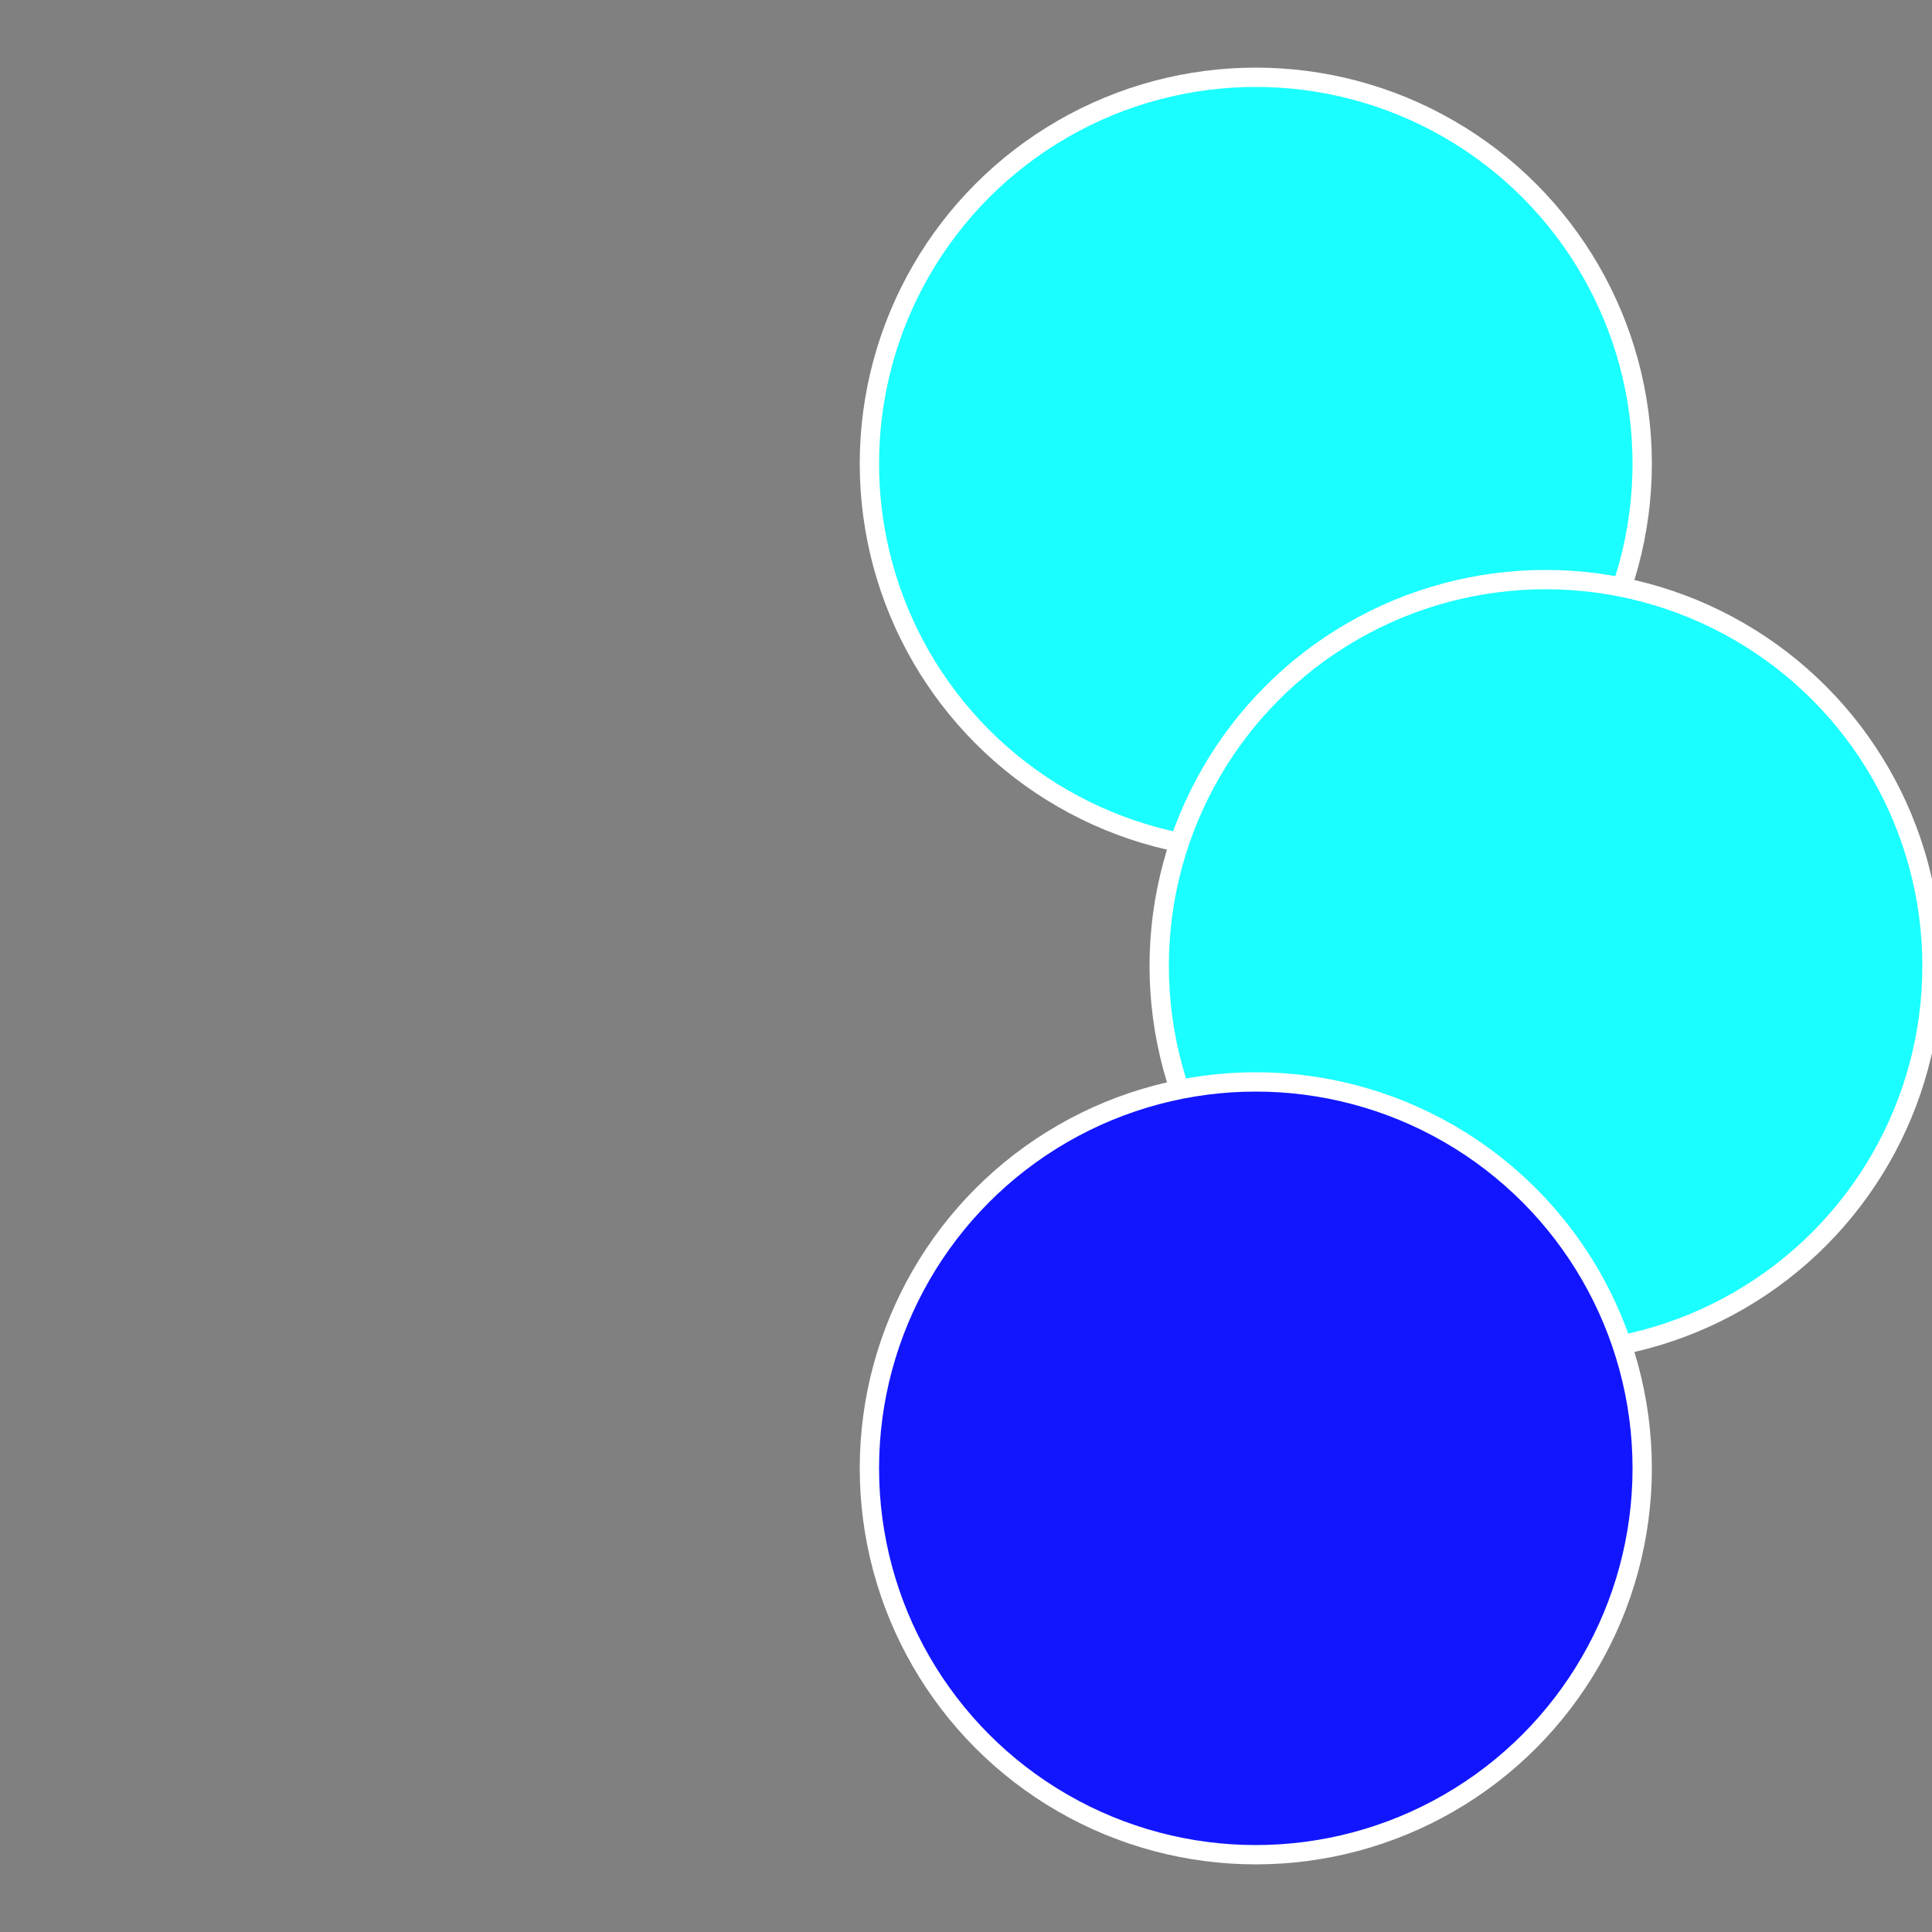
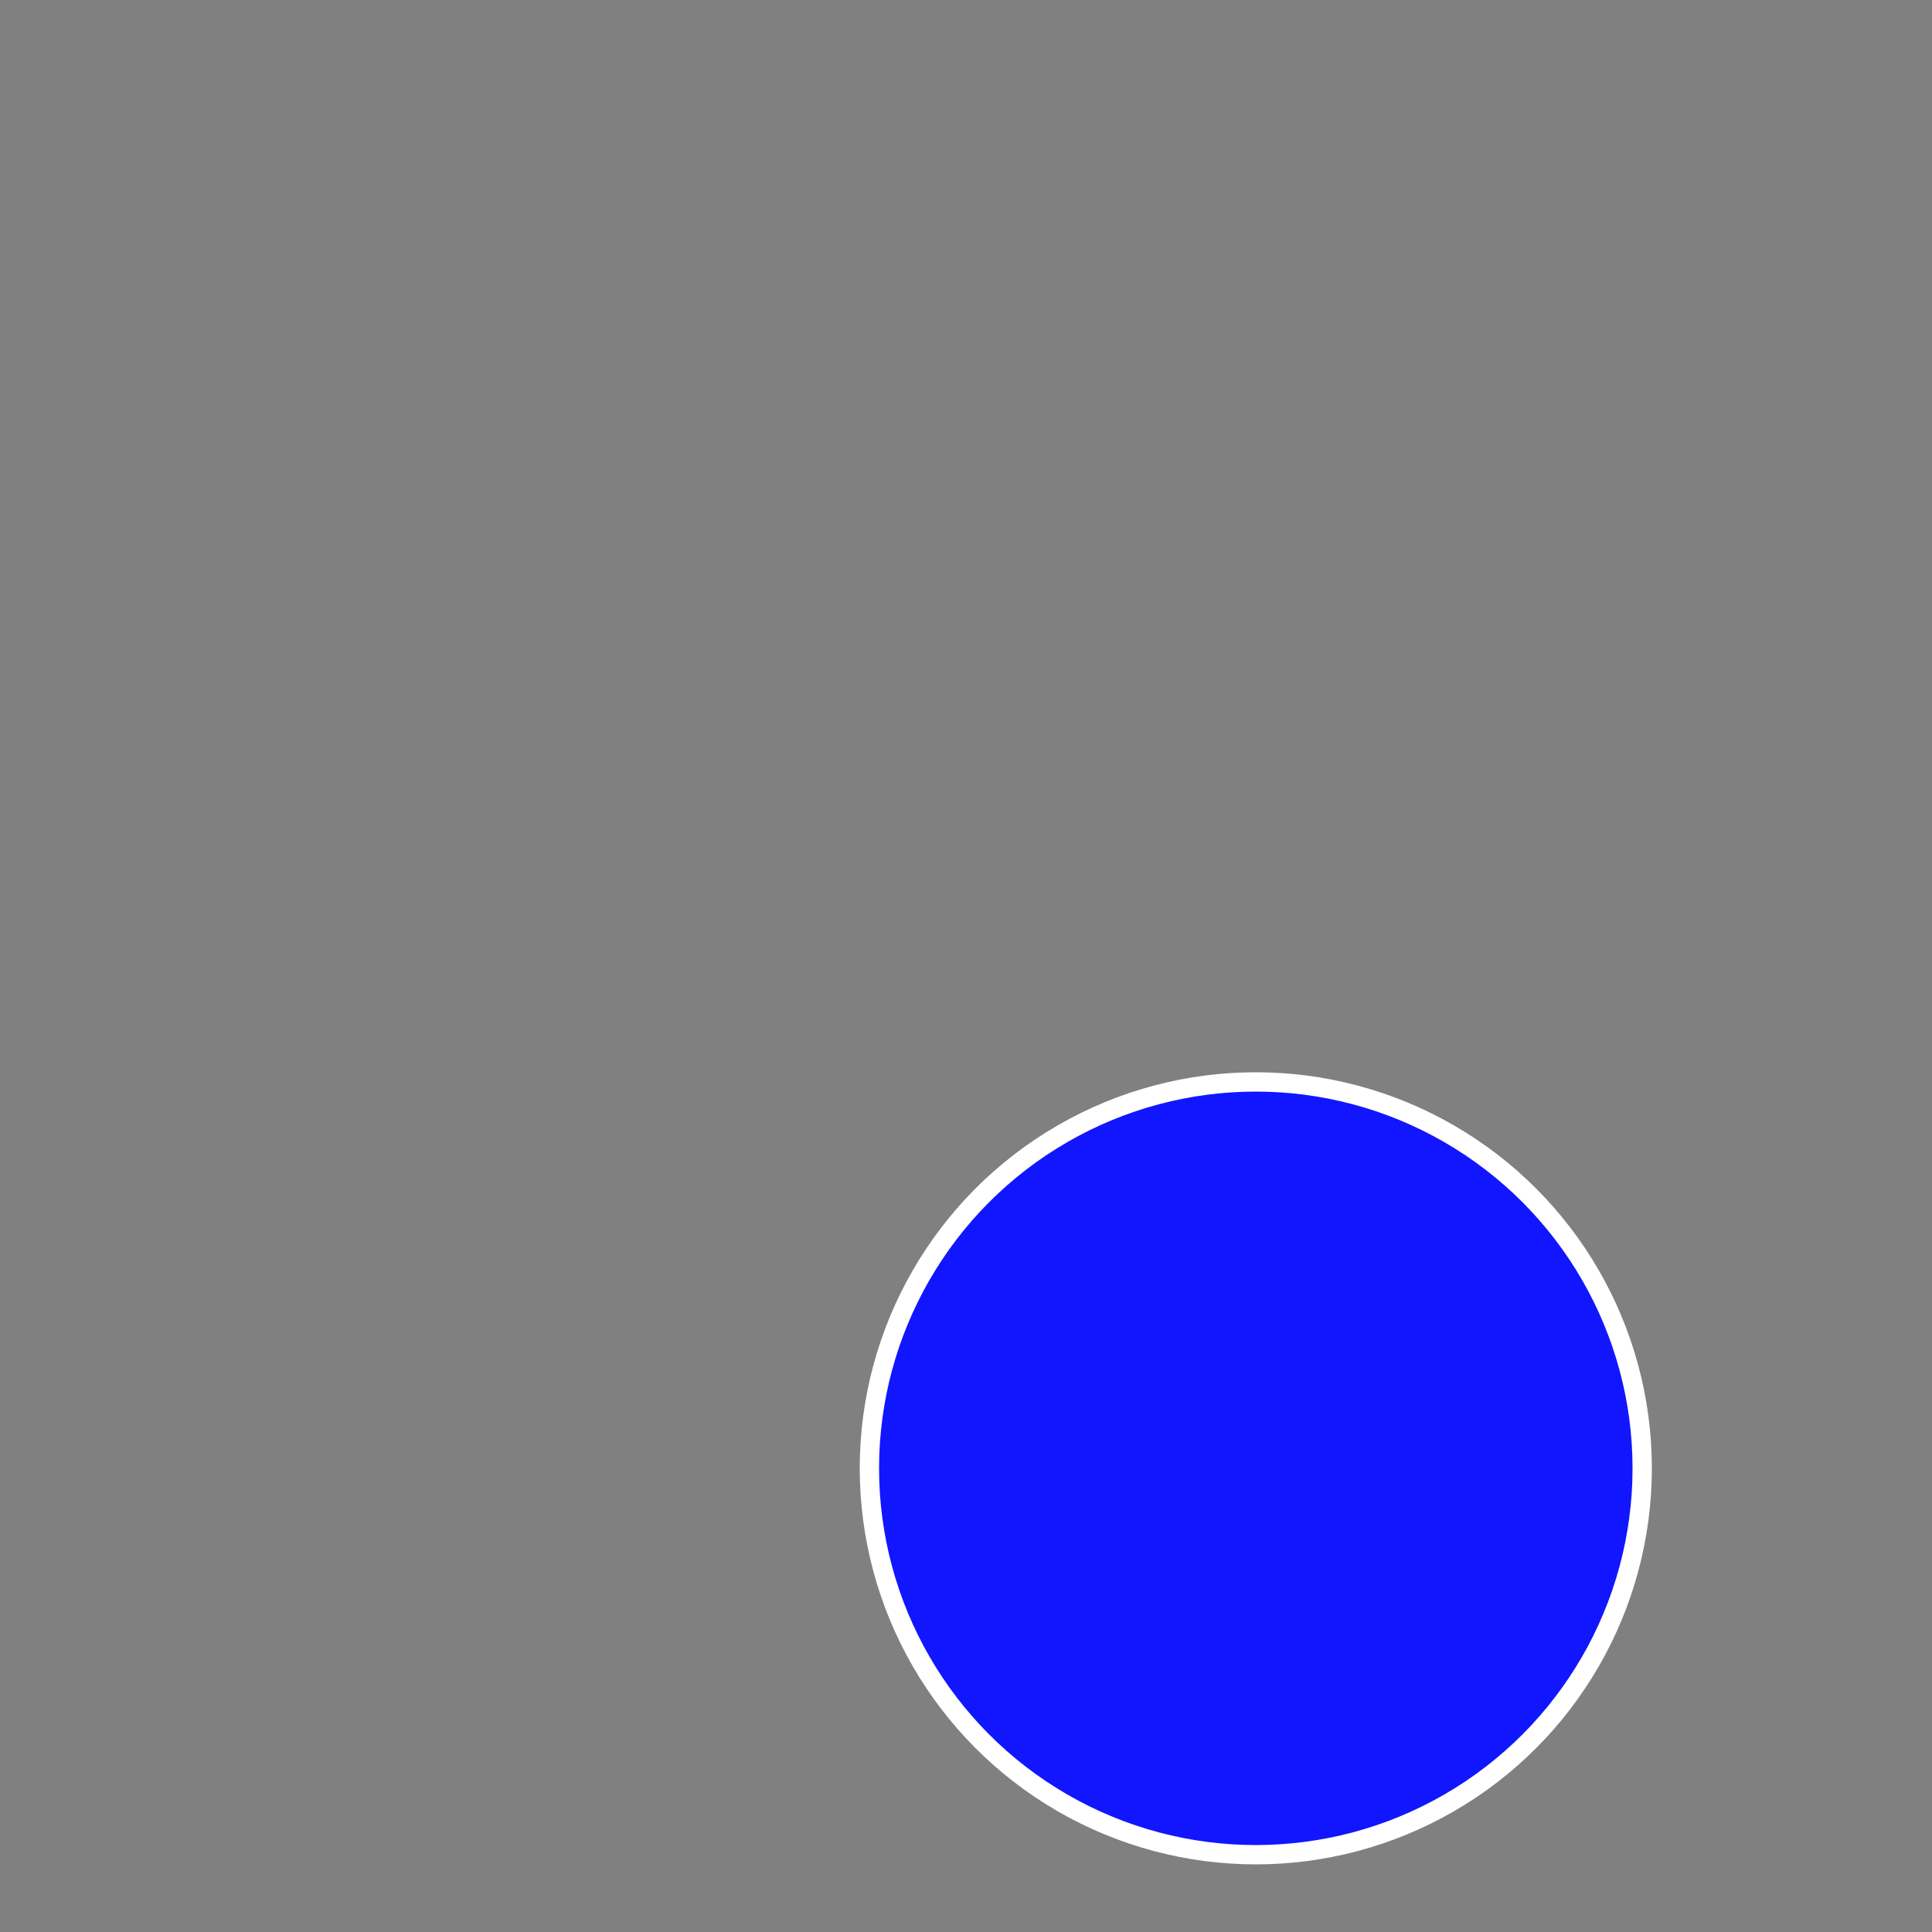
<svg xmlns="http://www.w3.org/2000/svg" width="500" height="500" viewBox="-1 -1 2 2">
  <rect x="-1" y="-1" width="2" height="2" fill="#808080" stroke="none" />
-   <circle cx="0.3" cy="-0.52" r="0.4" fill="#1bfeffffffffffffe574fffffffffffff05c" stroke="#fff" stroke-width="1%" />
-   <circle cx="0.6" cy="0" r="0.4" fill="#1bfeffffffffffffe574ab9" stroke="#fff" stroke-width="1%" />
  <circle cx="0.3" cy="0.52" r="0.4" fill="#1116ffffffffffffe5741bfe" stroke="#fff" stroke-width="1%" />
</svg>